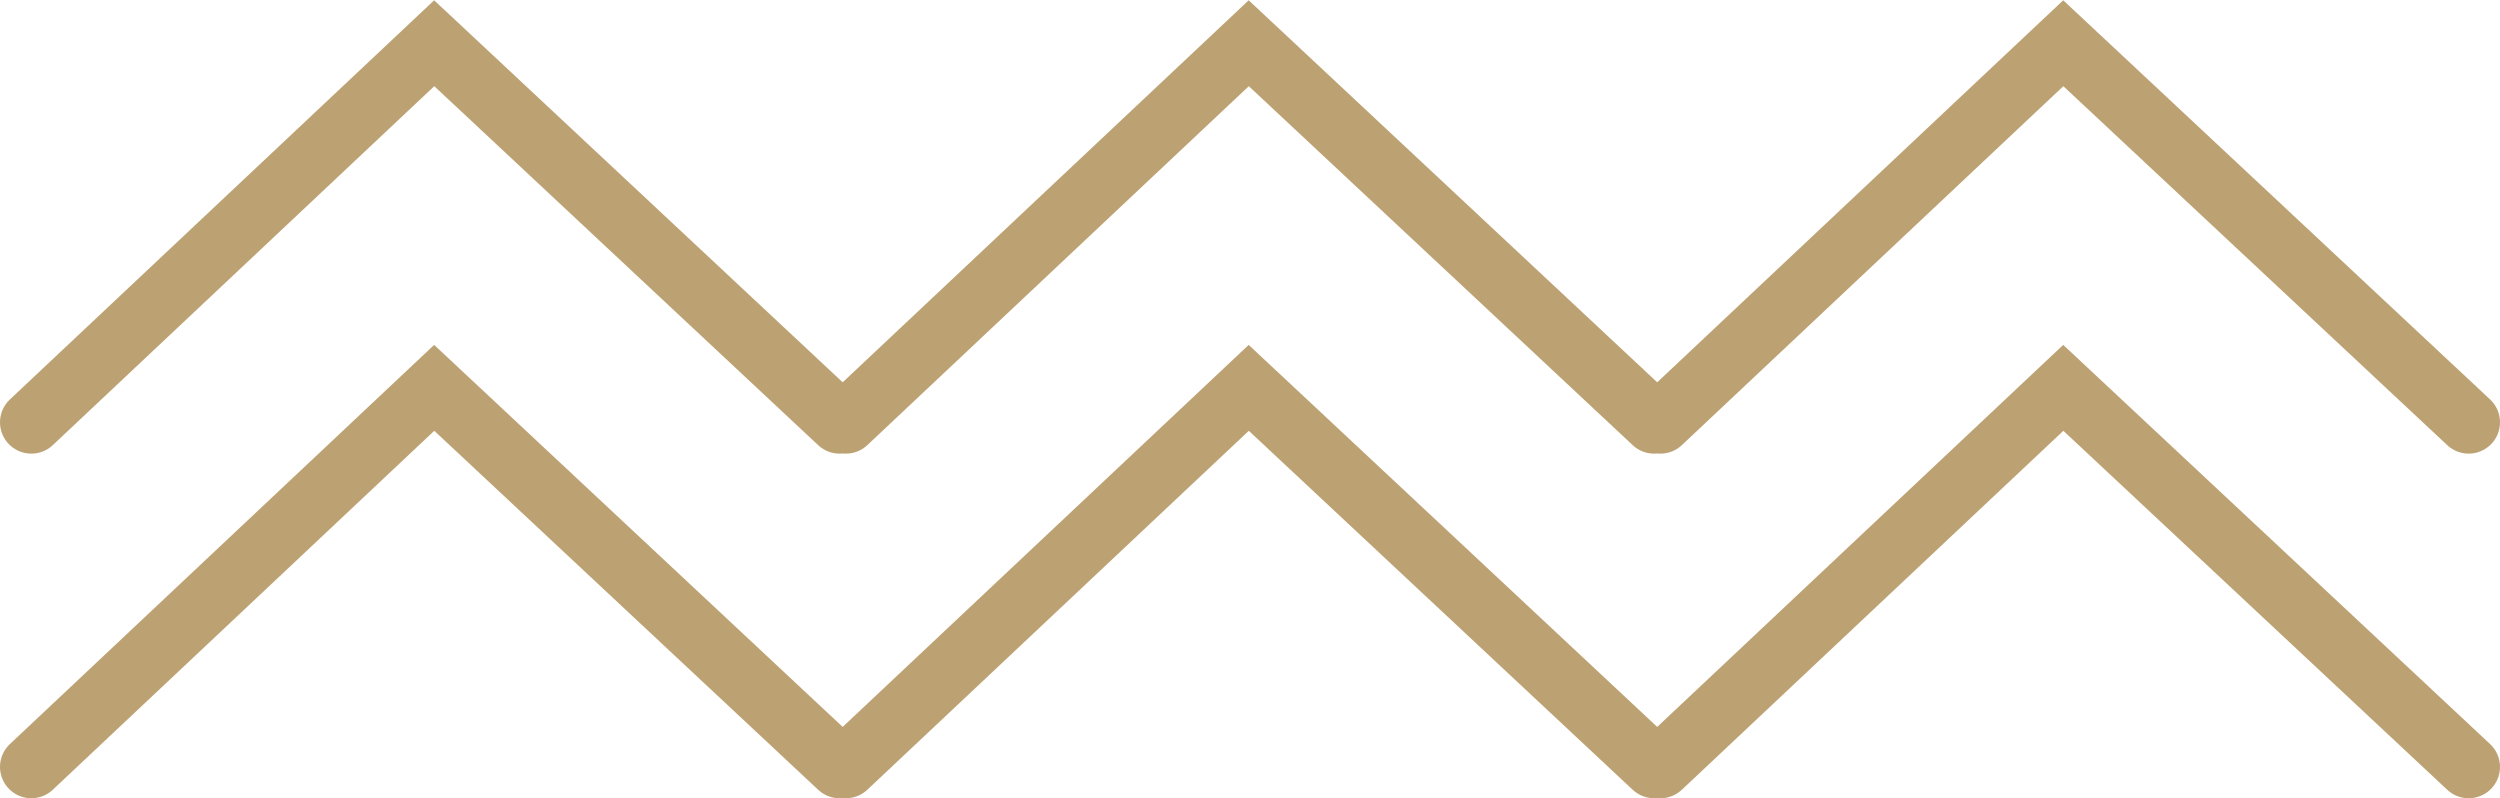
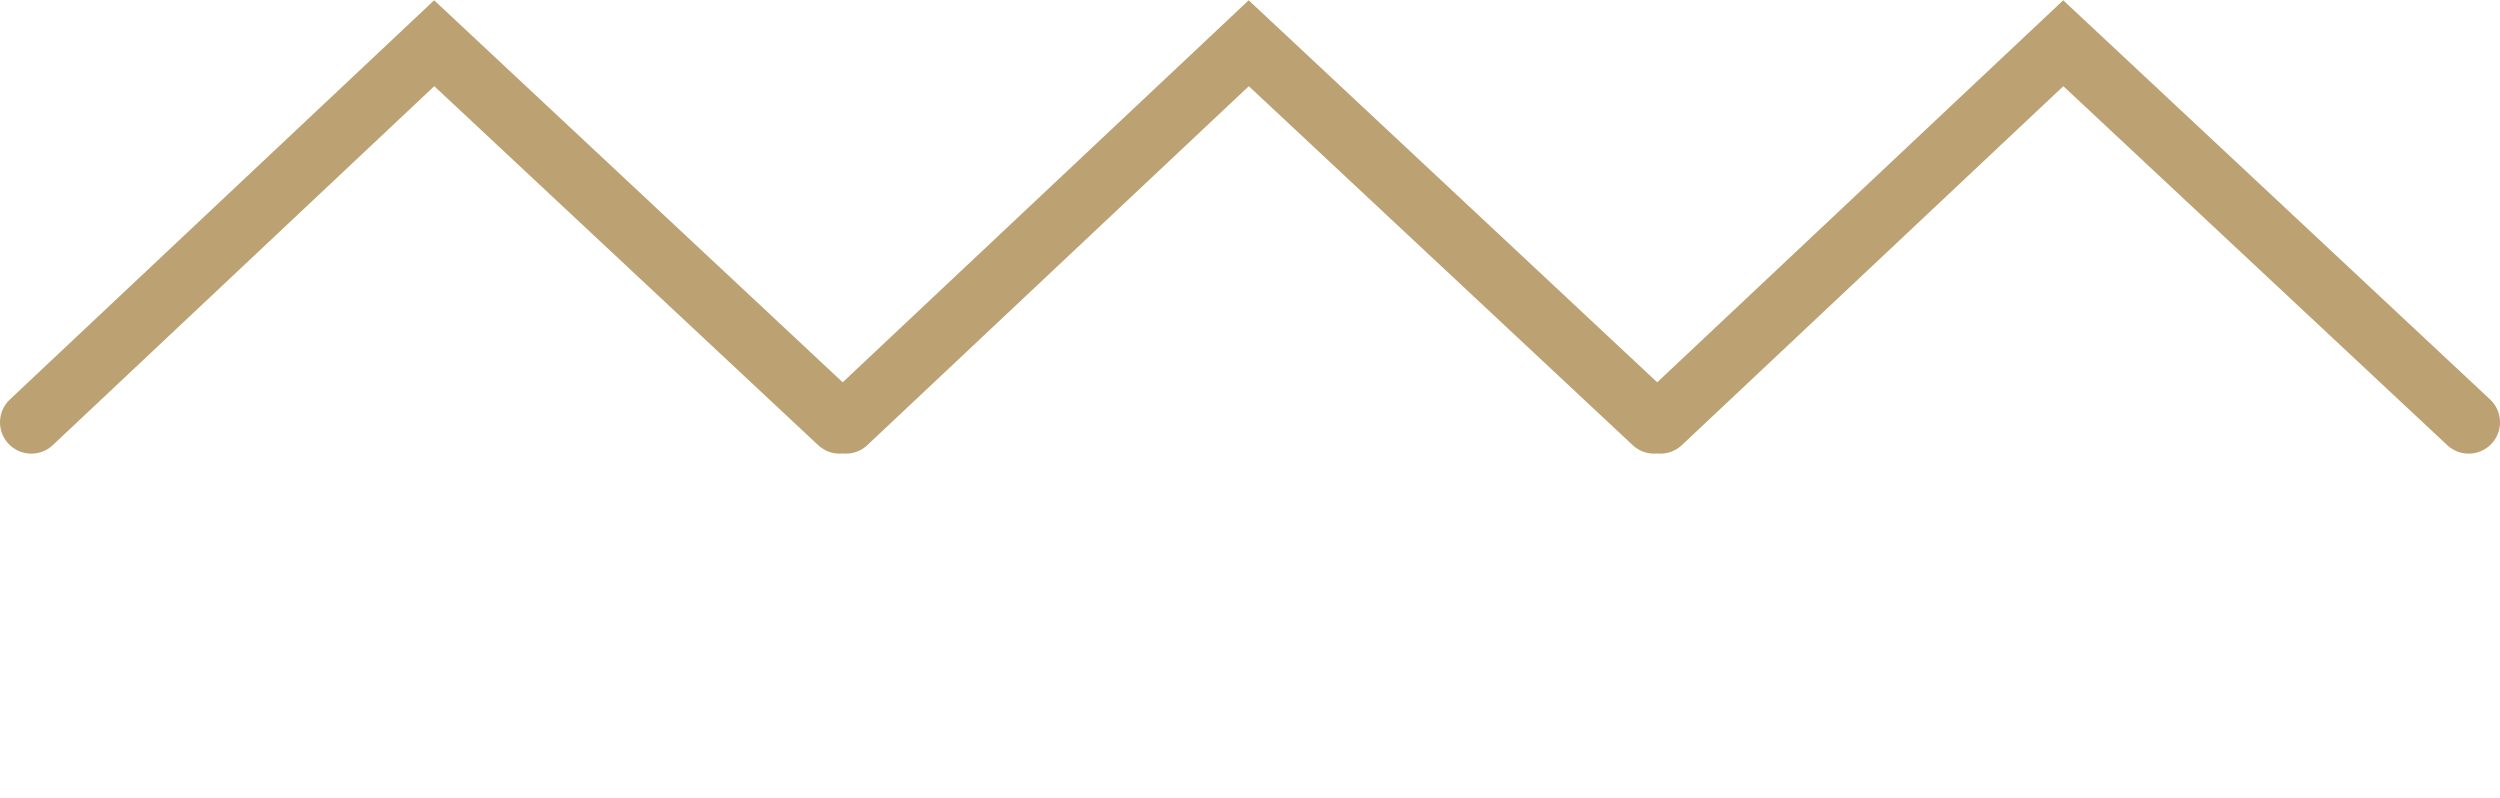
<svg xmlns="http://www.w3.org/2000/svg" viewBox="0 0 39.9 12.74">
  <g fill="none" stroke="#BCA273" stroke-linecap="round">
    <path d="M39.4 6.74L32.93.69 26.5 6.74m-.1 0L19.93.69 13.5 6.74m-.1 0L6.93.69.5 6.74" />
-     <path d="M39.4 12.24l-6.47-6.05-6.43 6.05m-.1 0l-6.47-6.05-6.43 6.05m-.1 0L6.93 6.19.5 12.24" />
  </g>
</svg>